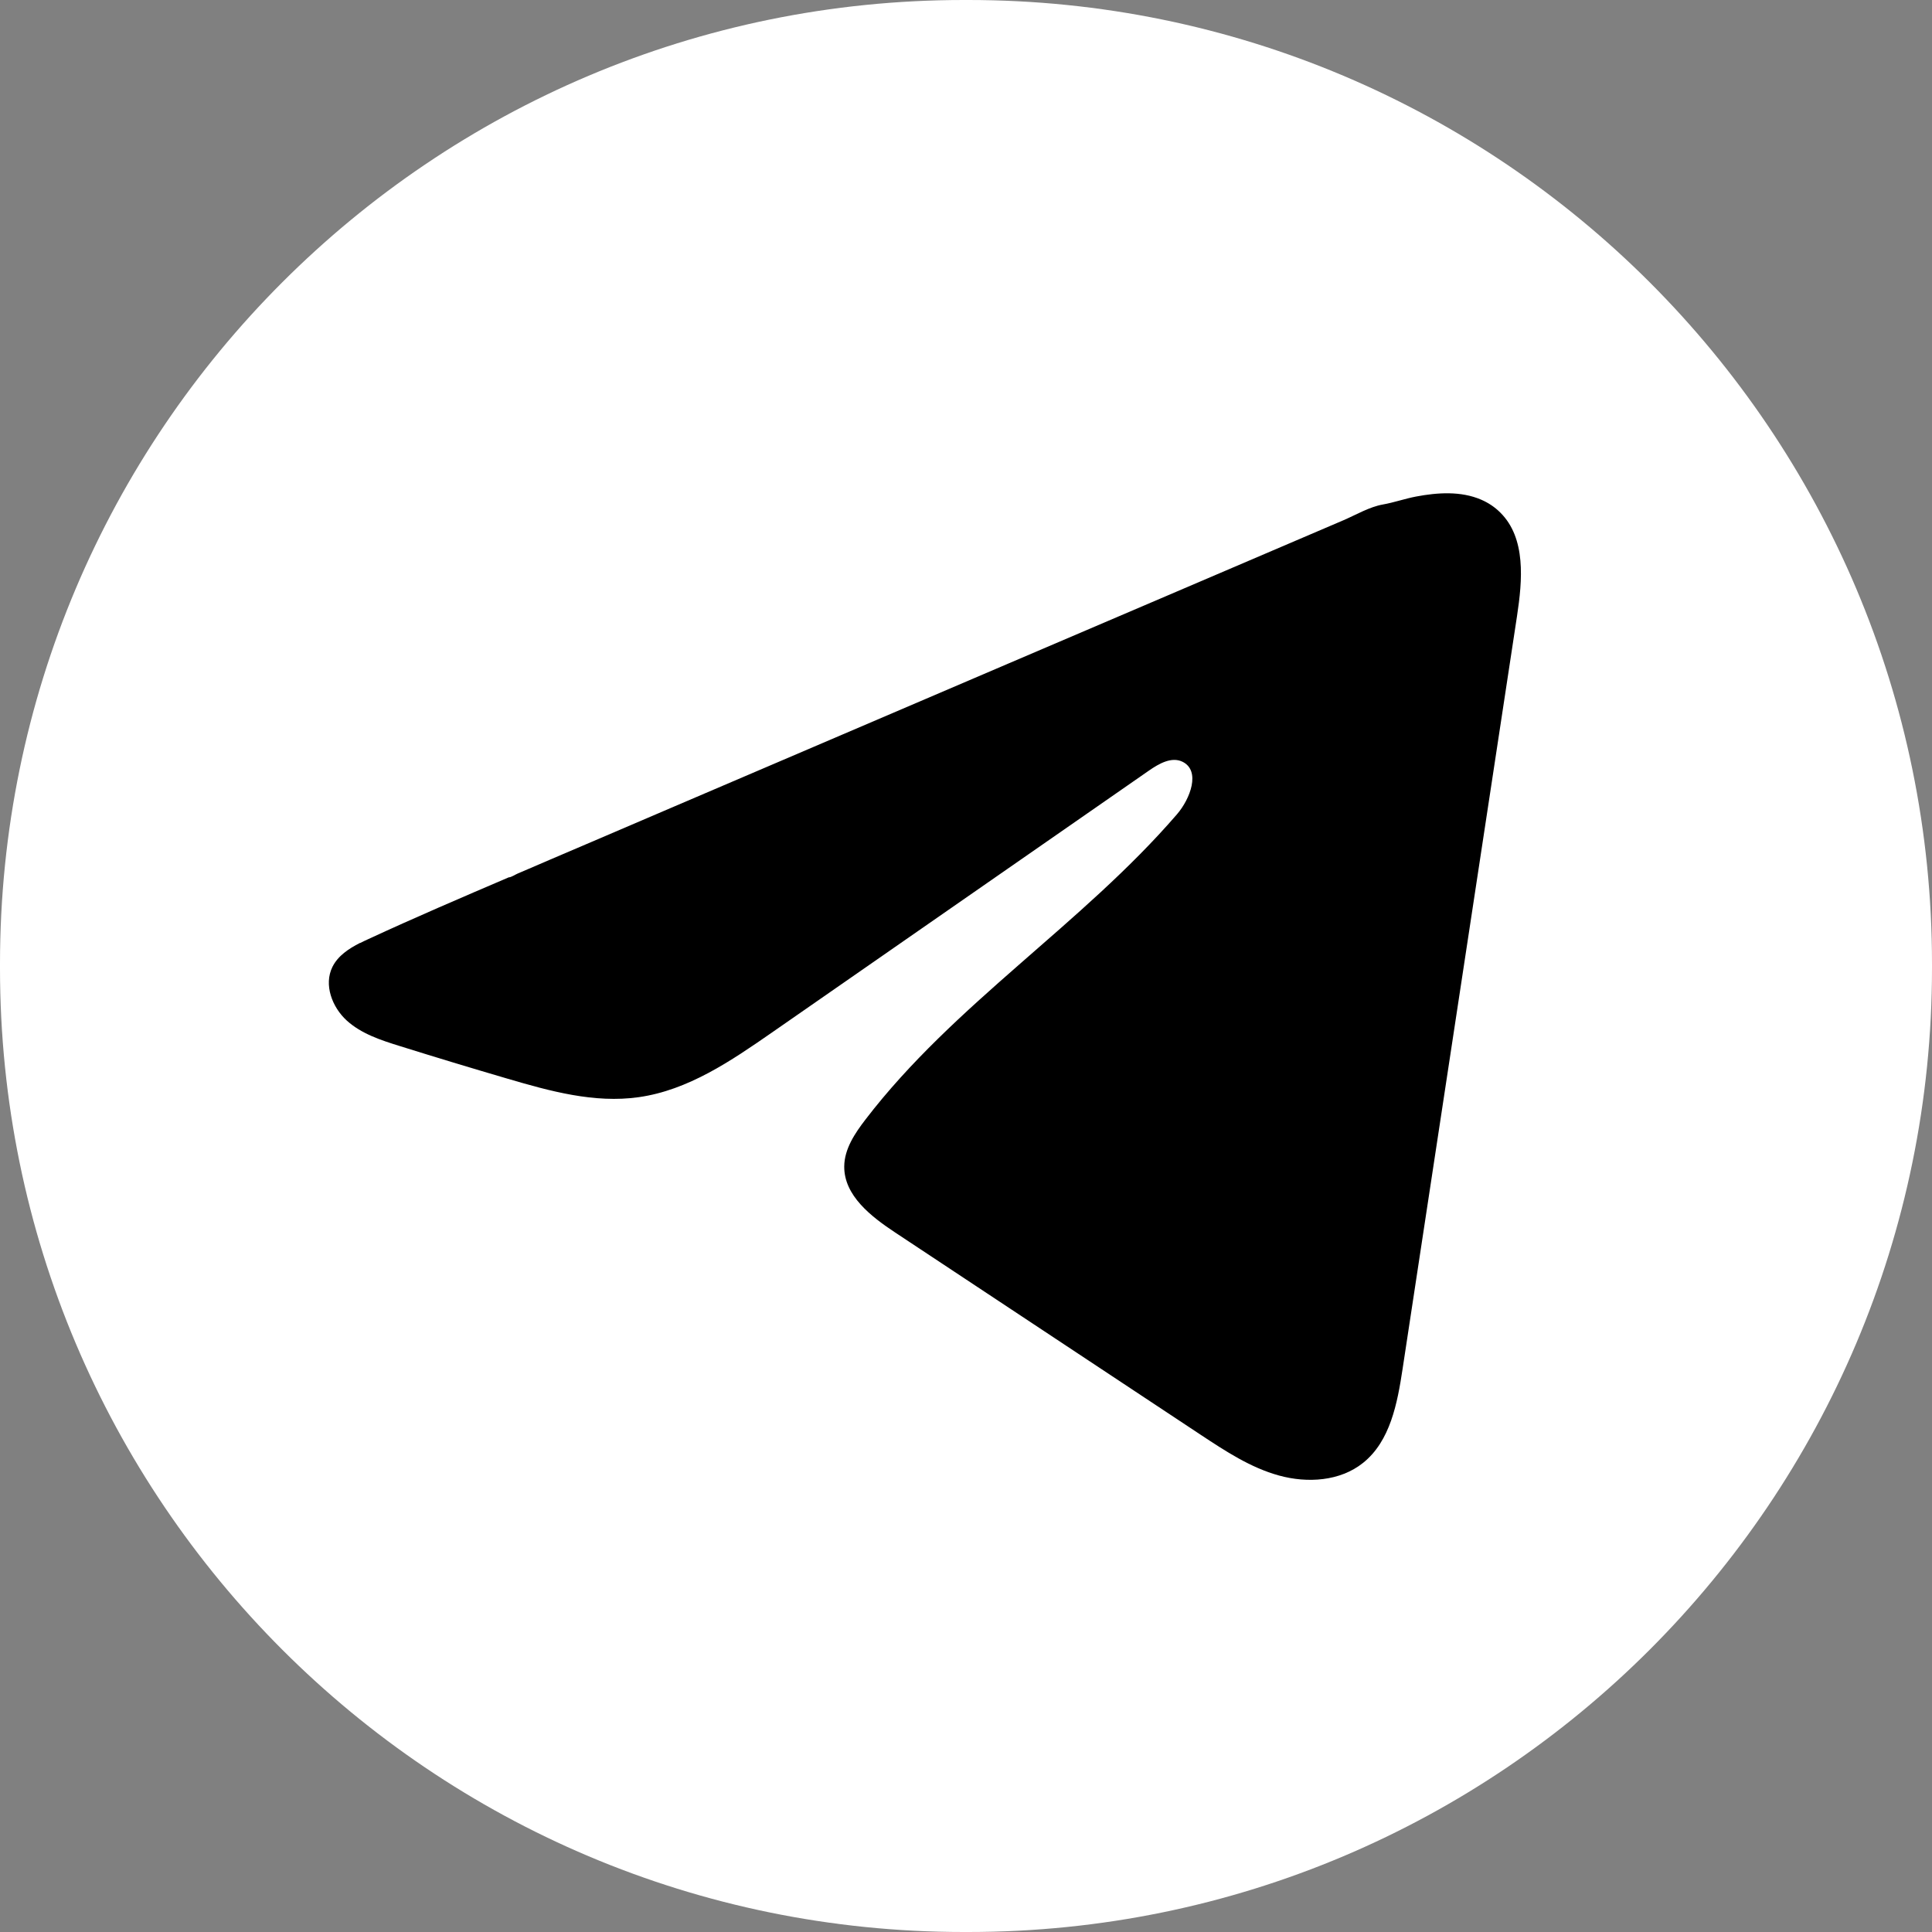
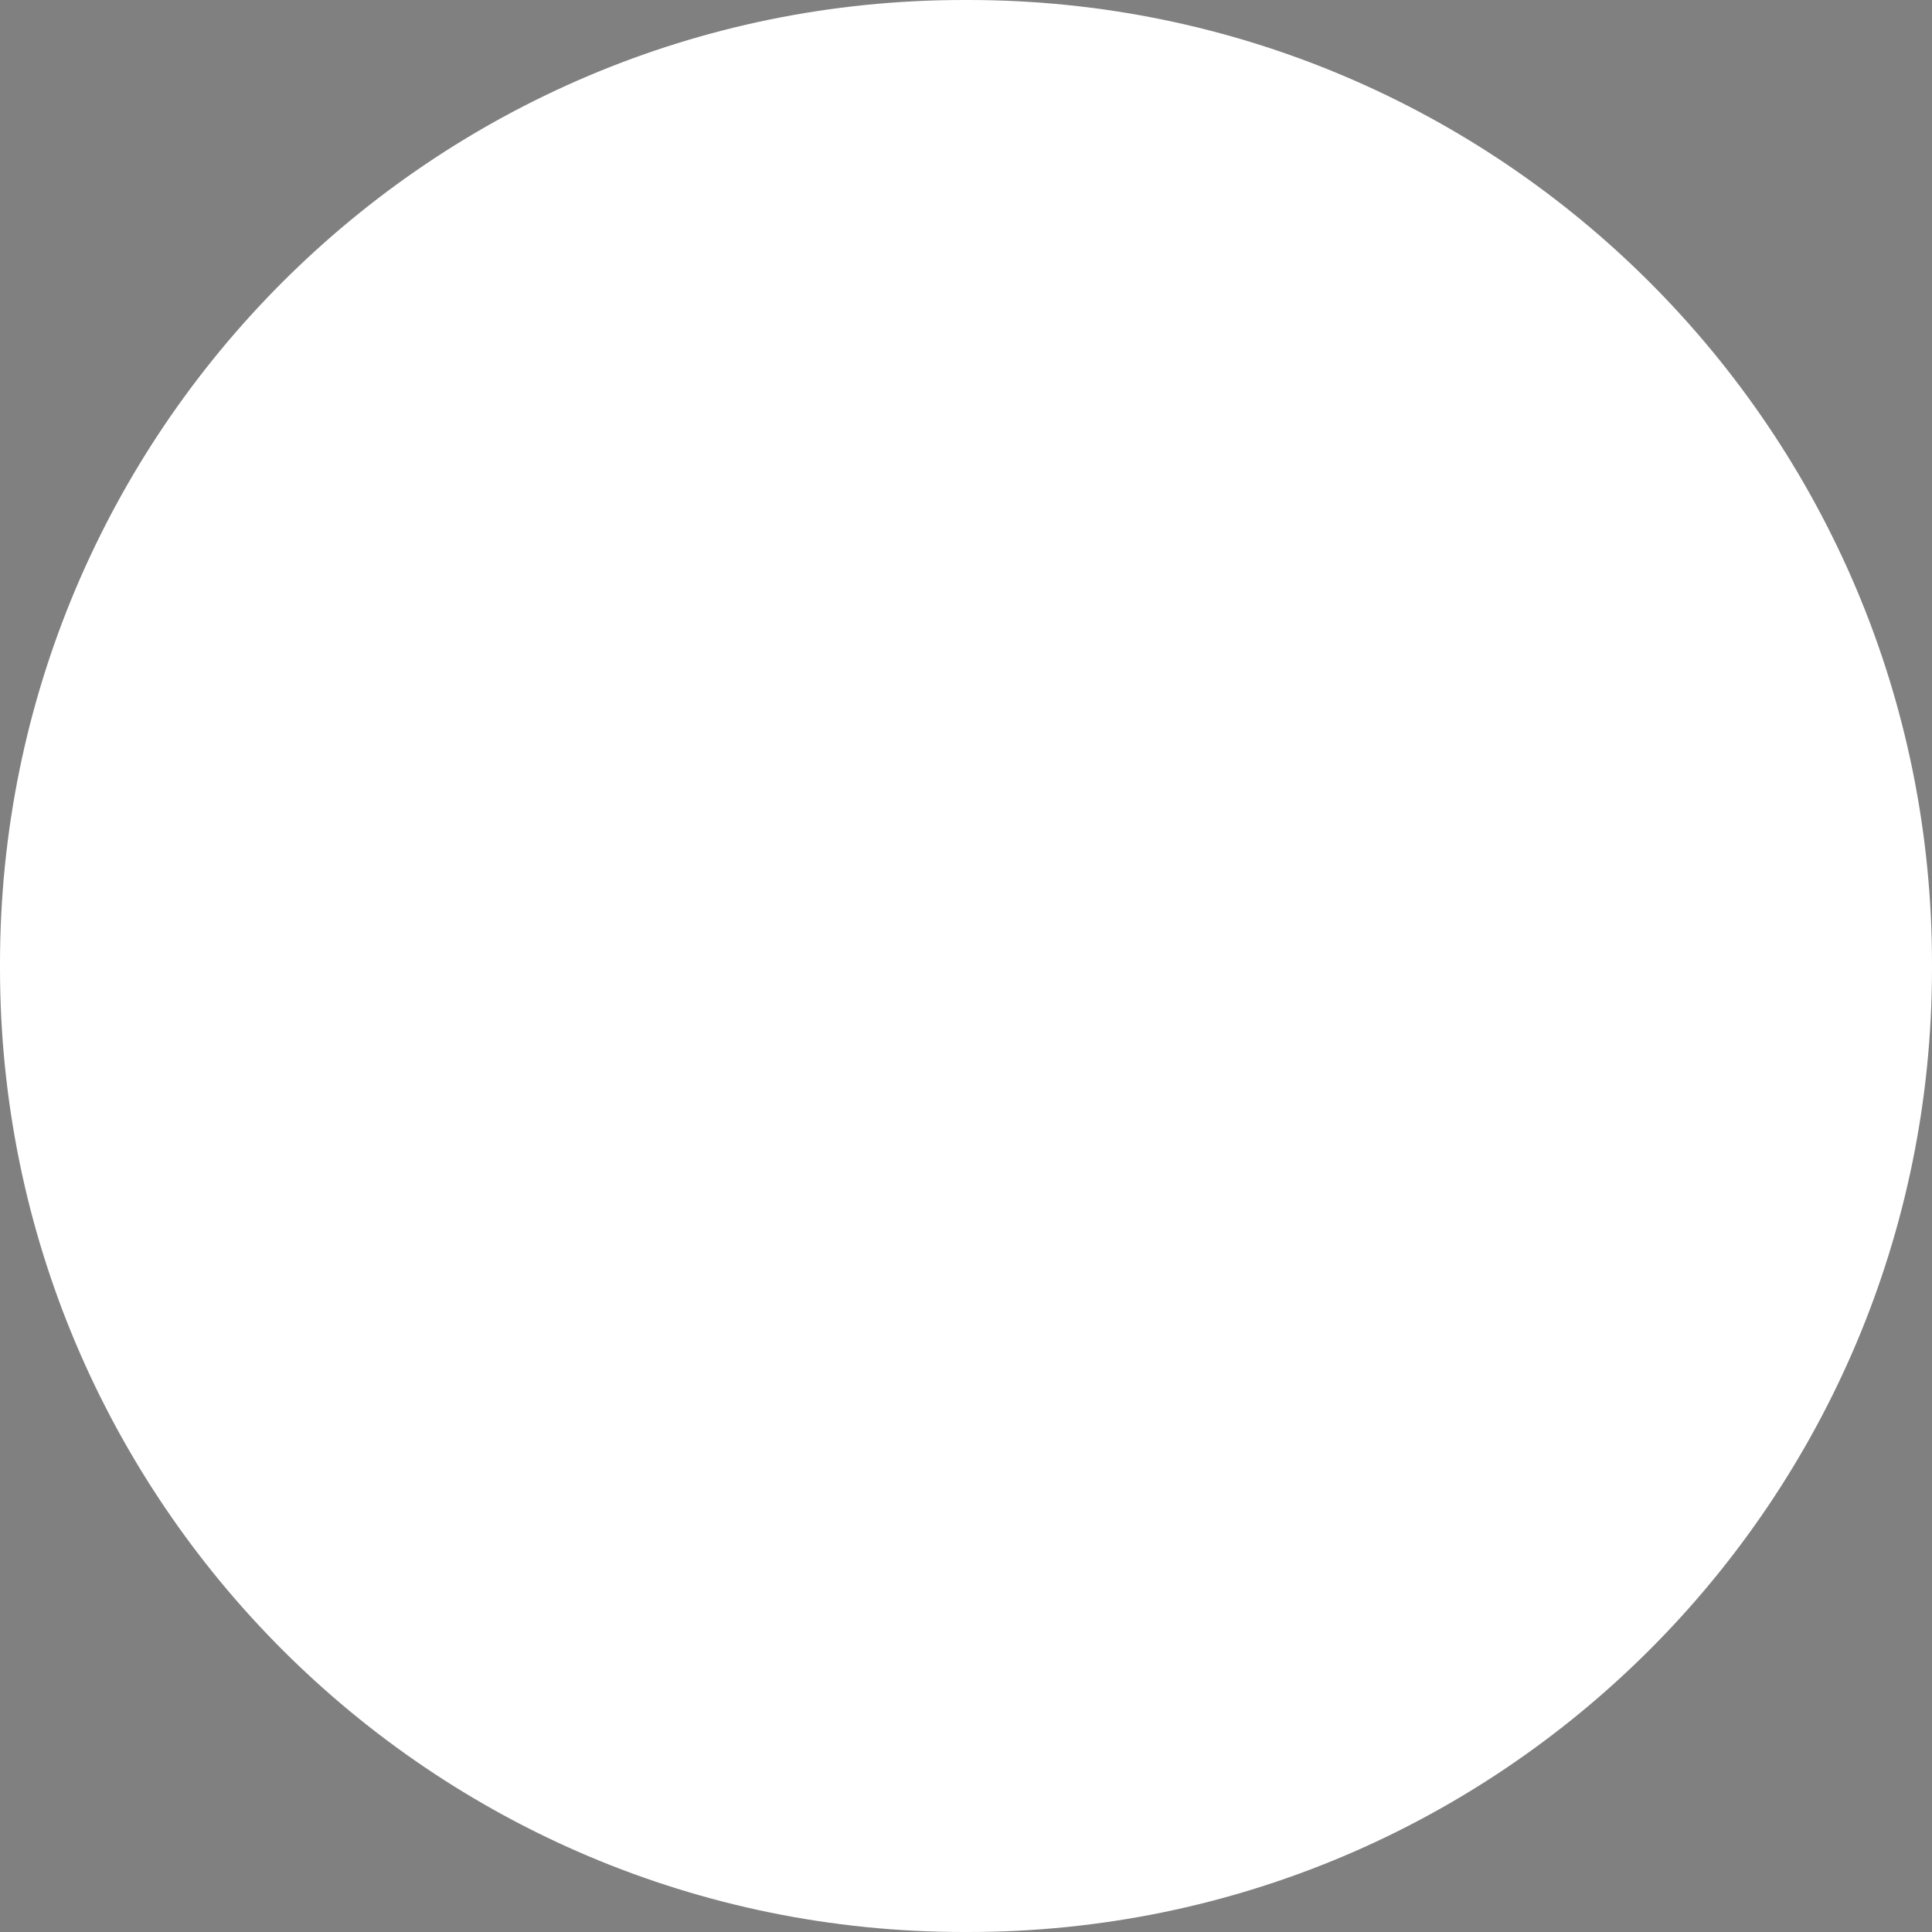
<svg xmlns="http://www.w3.org/2000/svg" width="40" height="40" viewBox="0 0 40 40" fill="none">
  <rect x="0" y="0" width="40" height="40" fill="#808080" stroke="none" />
  <path d="M20.046 0H19.954C8.934 0 0 8.934 0 19.954V20.046C0 31.066 8.934 40 19.954 40H20.046C31.066 40 40 31.066 40 20.046V19.954C40 8.934 31.066 0 20.046 0Z" fill="white" />
-   <path d="M7.457 19.524C7.514 19.495 7.57 19.468 7.626 19.443C8.586 18.998 9.56 18.581 10.532 18.165C10.584 18.165 10.672 18.104 10.722 18.084C10.797 18.051 10.872 18.02 10.947 17.988C11.091 17.925 11.236 17.864 11.379 17.802C11.668 17.679 11.956 17.555 12.245 17.432L13.975 16.691C15.128 16.198 16.283 15.703 17.437 15.21C18.59 14.717 19.745 14.223 20.898 13.729C22.052 13.236 23.207 12.742 24.36 12.249C25.514 11.755 26.668 11.261 27.822 10.768C28.078 10.657 28.356 10.493 28.631 10.445C28.862 10.404 29.087 10.324 29.32 10.28C29.76 10.197 30.246 10.163 30.668 10.346C30.814 10.409 30.949 10.499 31.061 10.611C31.597 11.141 31.521 12.011 31.408 12.756C30.619 17.951 29.83 23.147 29.039 28.342C28.931 29.055 28.784 29.837 28.221 30.287C27.745 30.669 27.068 30.711 26.48 30.549C25.892 30.387 25.373 30.045 24.864 29.709C22.755 28.312 20.643 26.915 18.534 25.518C18.032 25.186 17.474 24.752 17.479 24.15C17.482 23.787 17.699 23.464 17.92 23.177C19.753 20.785 22.399 19.141 24.367 16.86C24.645 16.538 24.863 15.957 24.482 15.771C24.255 15.661 23.994 15.811 23.788 15.954C21.186 17.761 18.586 19.569 15.984 21.376C15.136 21.965 14.246 22.572 13.223 22.716C12.307 22.846 11.386 22.591 10.501 22.331C9.758 22.113 9.017 21.889 8.279 21.658C7.886 21.536 7.481 21.404 7.178 21.128C6.875 20.851 6.7 20.387 6.883 20.018C6.998 19.787 7.22 19.641 7.454 19.522L7.457 19.524Z" fill="black" />
</svg>